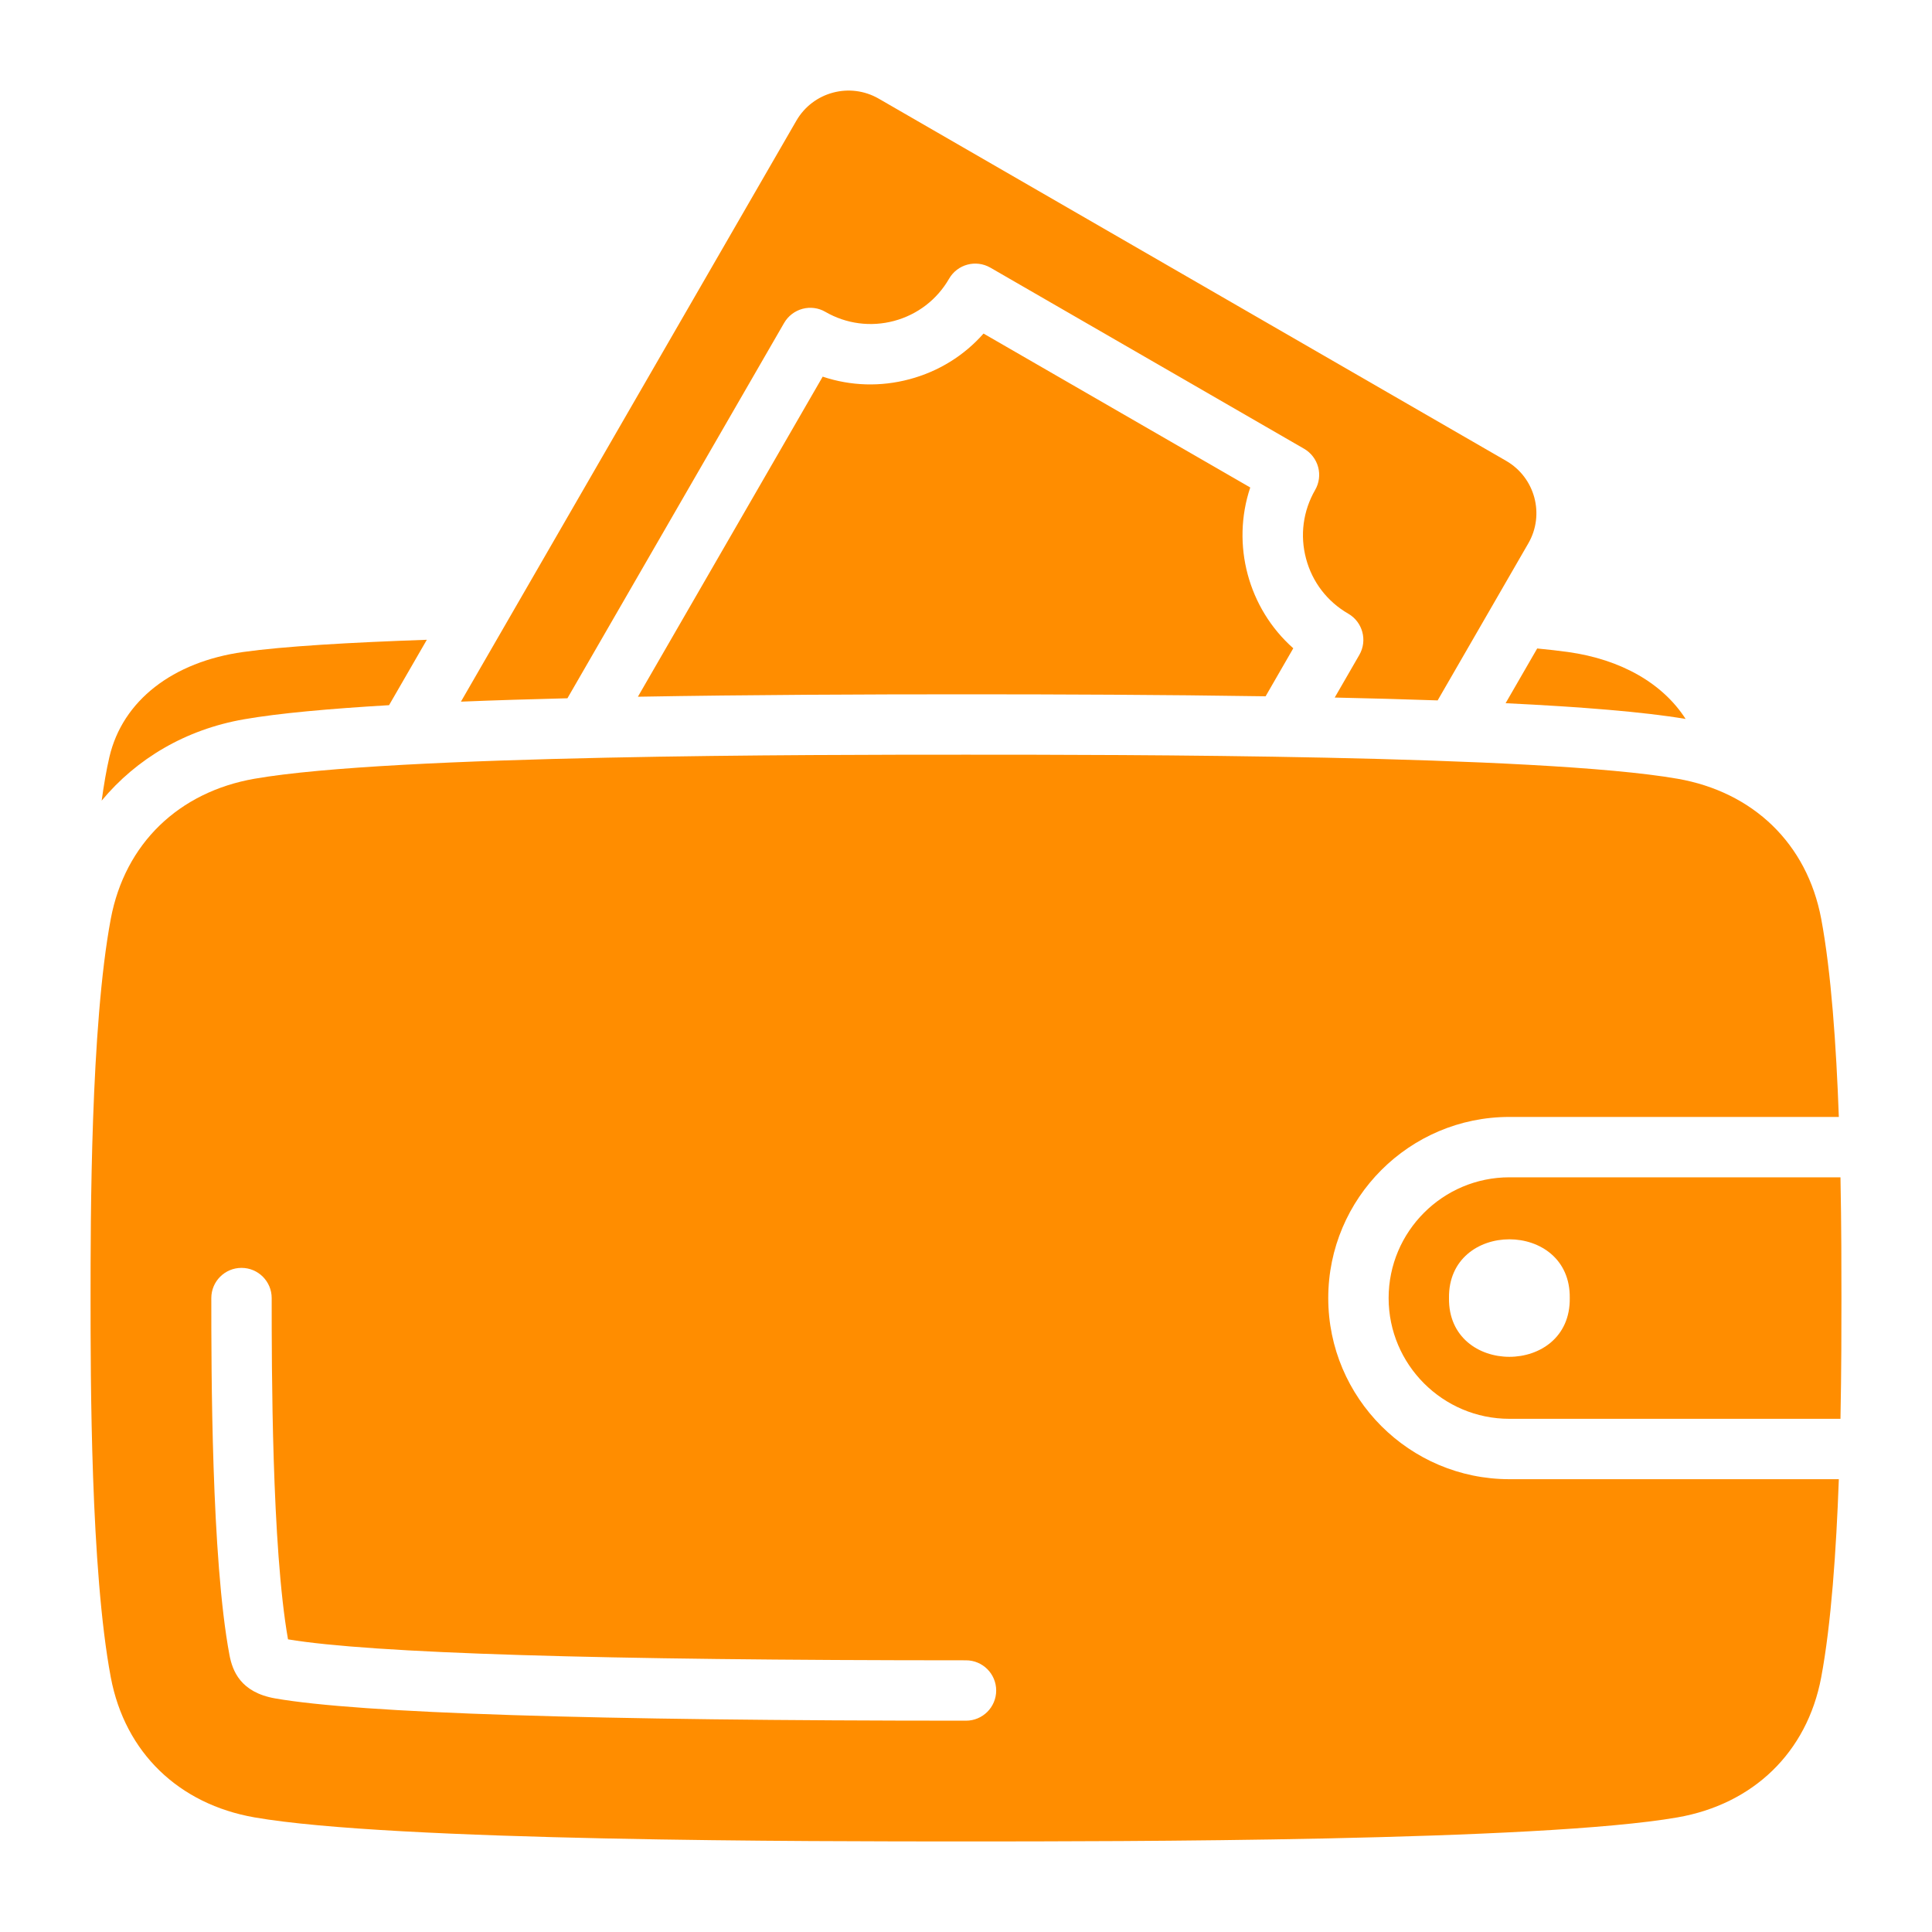
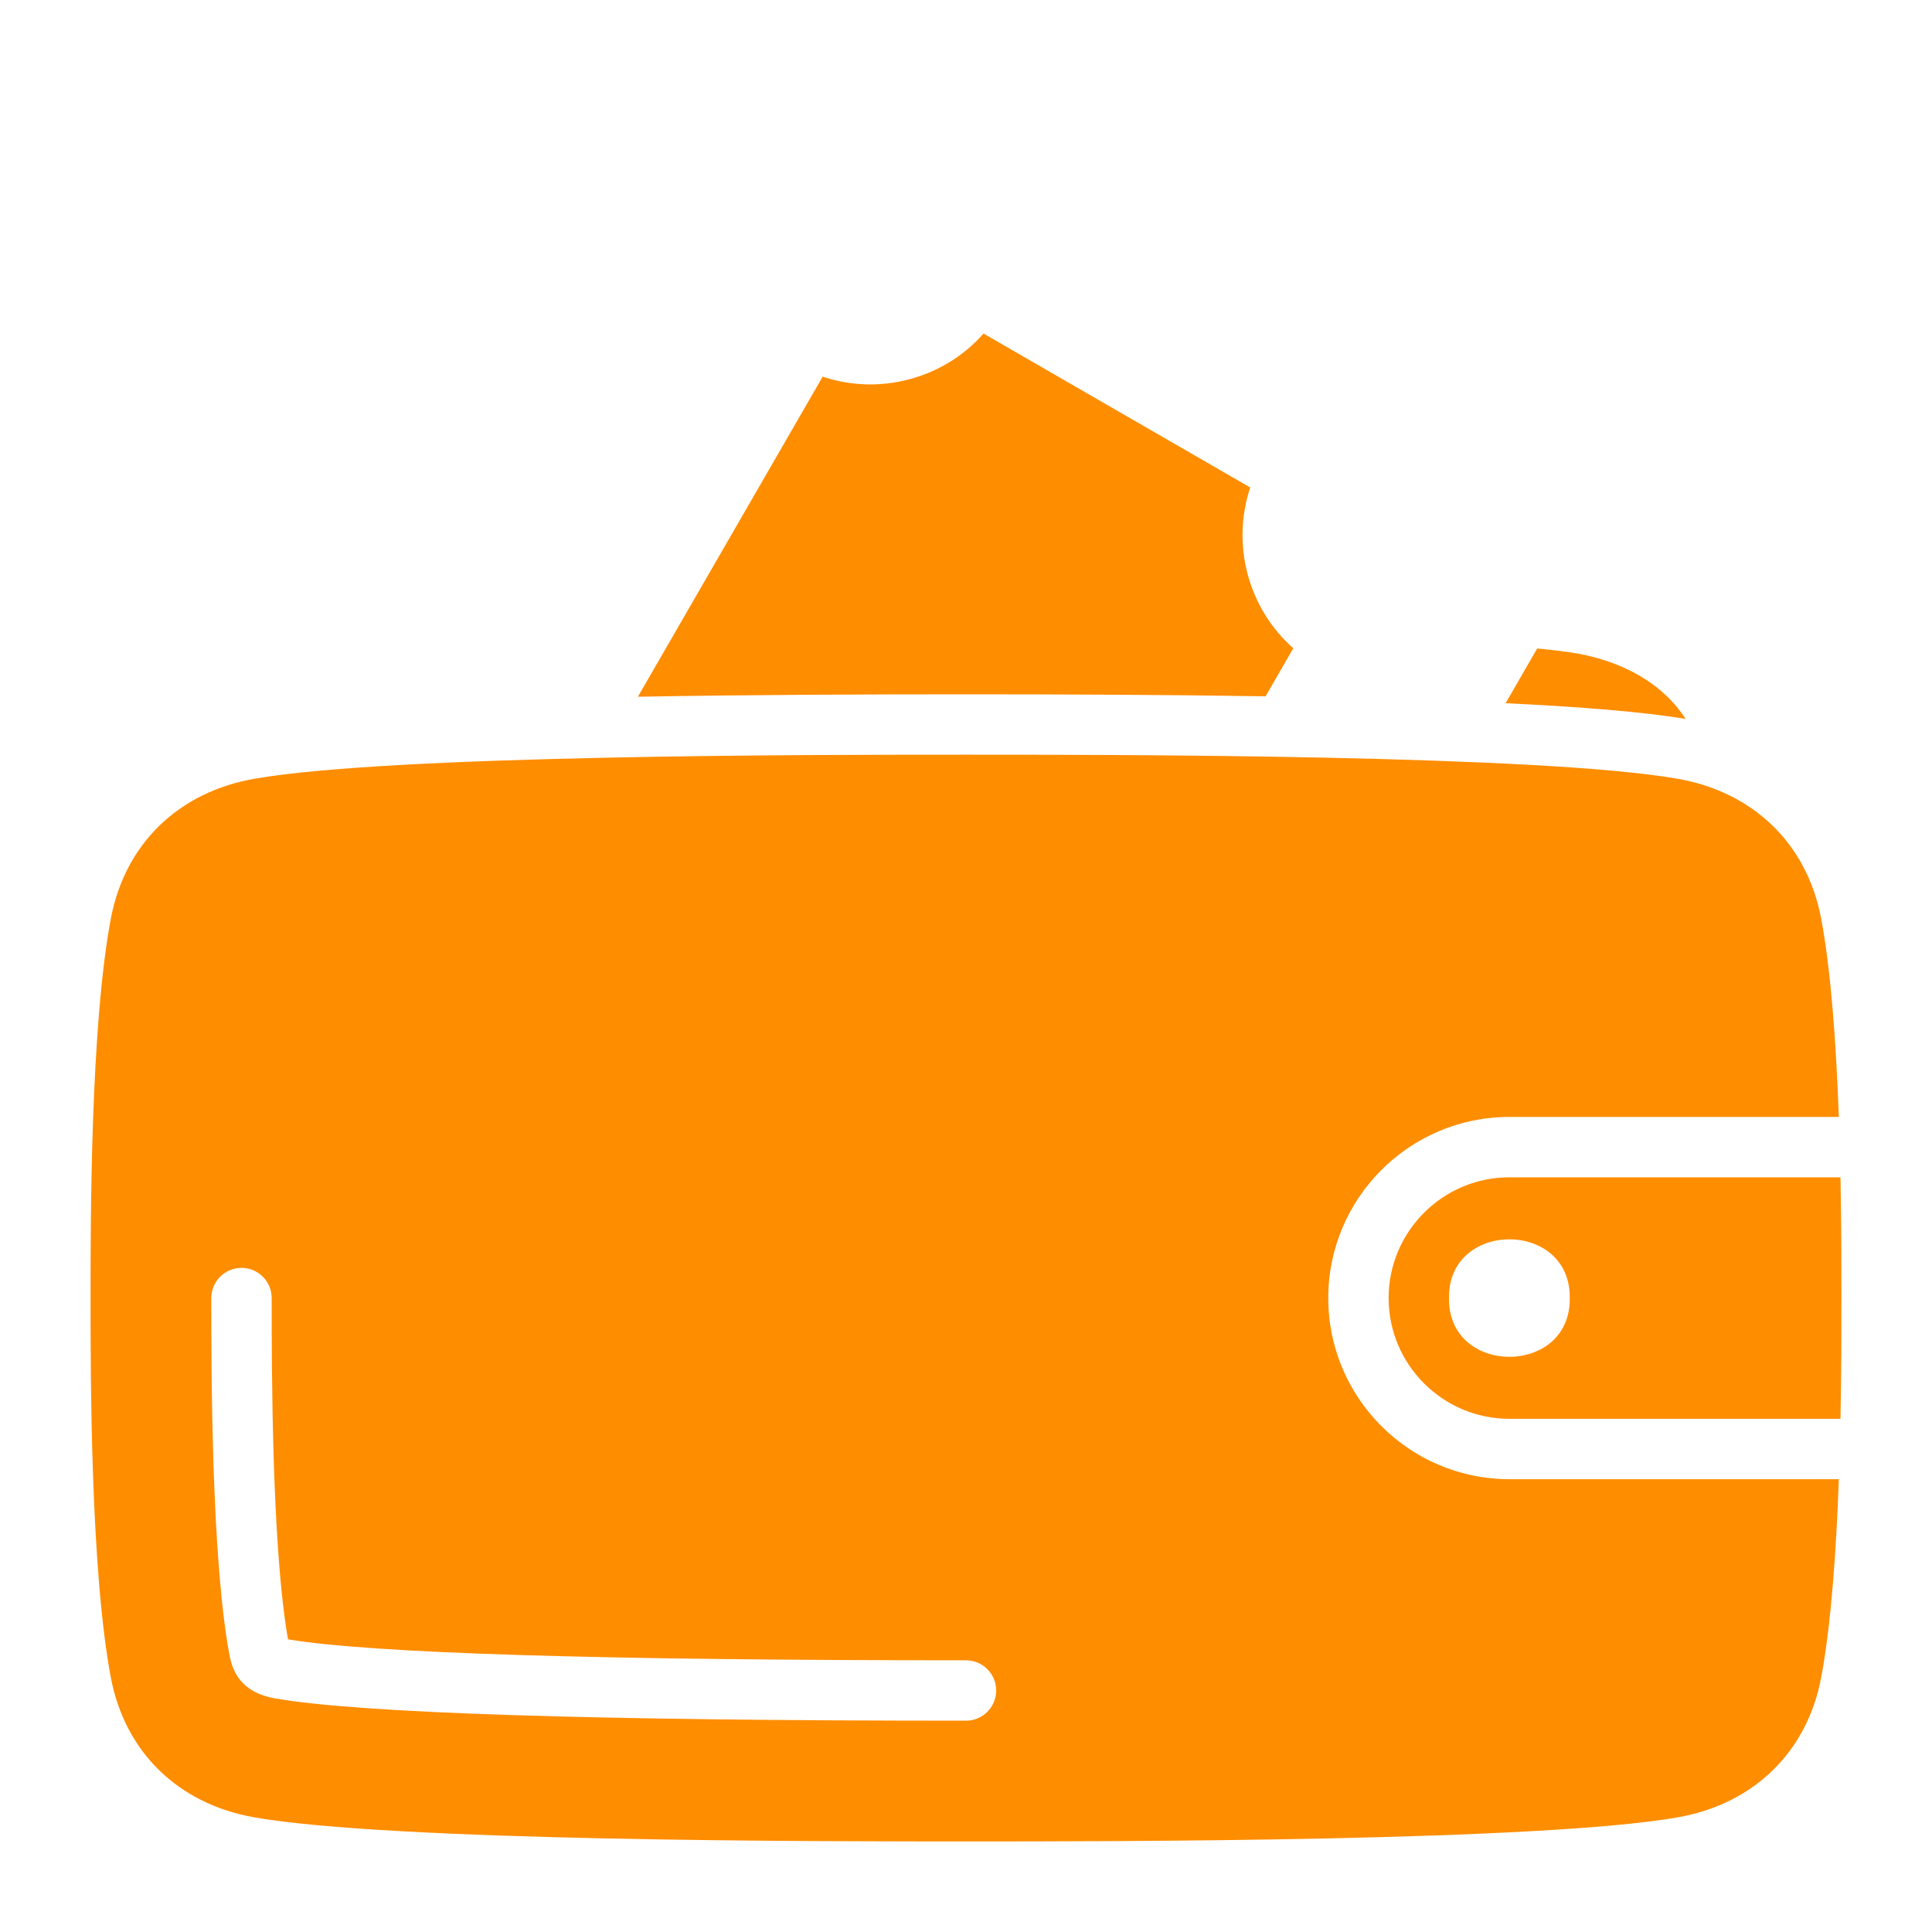
<svg xmlns="http://www.w3.org/2000/svg" width="40" height="40" viewBox="0 0 40 40" fill="none">
-   <path d="M5.053 14.892C5.768 14.767 6.815 14.673 8.055 14.6L8.837 13.246C7.249 13.301 5.87 13.381 5.034 13.499C3.579 13.703 2.538 14.503 2.265 15.673C2.202 15.943 2.15 16.25 2.105 16.576C2.825 15.709 3.841 15.103 5.053 14.892Z" fill="#FF8D00" />
  <path d="M34.899 14.885C34.425 14.148 33.564 13.653 32.464 13.499C32.279 13.473 32.061 13.449 31.826 13.426L31.172 14.559C32.725 14.634 34.039 14.739 34.899 14.885Z" fill="#FF8D00" />
  <path d="M20.363 6.906C19.961 7.362 19.434 7.69 18.832 7.851C18.232 8.012 17.611 7.992 17.033 7.798L13.207 14.425C15.513 14.384 17.918 14.375 19.999 14.375C21.904 14.375 24.08 14.383 26.203 14.416L26.776 13.422C25.842 12.595 25.489 11.276 25.885 10.093L20.363 6.906Z" fill="#FF8D00" />
-   <path d="M16.235 6.685C16.318 6.542 16.455 6.437 16.615 6.394C16.774 6.351 16.946 6.373 17.089 6.457C17.523 6.707 18.029 6.773 18.512 6.644C18.995 6.514 19.4 6.204 19.65 5.77C19.823 5.471 20.204 5.369 20.504 5.541L27 9.291C27.143 9.374 27.248 9.511 27.291 9.671C27.334 9.831 27.311 10.002 27.228 10.145C26.978 10.579 26.911 11.084 27.041 11.568C27.17 12.052 27.481 12.456 27.915 12.706C28.213 12.879 28.316 13.261 28.143 13.56L27.634 14.442C28.364 14.458 29.081 14.477 29.765 14.501L31.642 11.25C31.987 10.652 31.782 9.888 31.184 9.542L18.194 2.043C17.596 1.698 16.832 1.902 16.487 2.5L9.543 14.527C10.243 14.498 10.987 14.476 11.748 14.457L16.235 6.685Z" fill="#FF8D00" />
  <path d="M38.105 24.375H31.25C29.872 24.375 28.75 25.497 28.75 26.875C28.75 28.253 29.872 29.375 31.25 29.375H38.105C38.125 28.365 38.125 27.466 38.125 26.875C38.125 26.284 38.125 25.385 38.105 24.375ZM30 26.875C29.976 25.253 32.524 25.253 32.5 26.875C32.524 28.497 29.976 28.497 30 26.875Z" fill="#FF8D00" />
  <path d="M27.5 26.875C27.5 24.807 29.182 23.125 31.25 23.125H38.071C38.018 21.658 37.913 20.125 37.706 19.022C37.412 17.462 36.295 16.396 34.731 16.123C31.875 15.625 23.11 15.625 20 15.625C16.89 15.625 8.125 15.625 5.269 16.123C3.705 16.396 2.588 17.462 2.294 19.022C1.875 21.25 1.875 25.236 1.875 26.875C1.875 28.514 1.875 32.5 2.294 34.728C2.588 36.288 3.705 37.354 5.269 37.627C8.125 38.125 16.89 38.125 20 38.125C23.11 38.125 31.875 38.125 34.731 37.627C36.295 37.354 37.412 36.288 37.706 34.728C37.913 33.625 38.018 32.092 38.071 30.625H31.25C29.182 30.625 27.5 28.943 27.5 26.875ZM20 35.625C12.264 35.625 7.452 35.47 5.698 35.164C4.977 35.038 4.813 34.591 4.751 34.266C4.375 32.267 4.375 28.35 4.375 26.875C4.375 26.53 4.655 26.25 5 26.25C5.345 26.25 5.625 26.53 5.625 26.875C5.625 28.294 5.625 32.026 5.963 33.941C7.688 34.229 12.41 34.375 20 34.375C20.345 34.375 20.625 34.655 20.625 35C20.625 35.345 20.345 35.625 20 35.625L20 35.625Z" fill="#FF8D00" />
</svg>